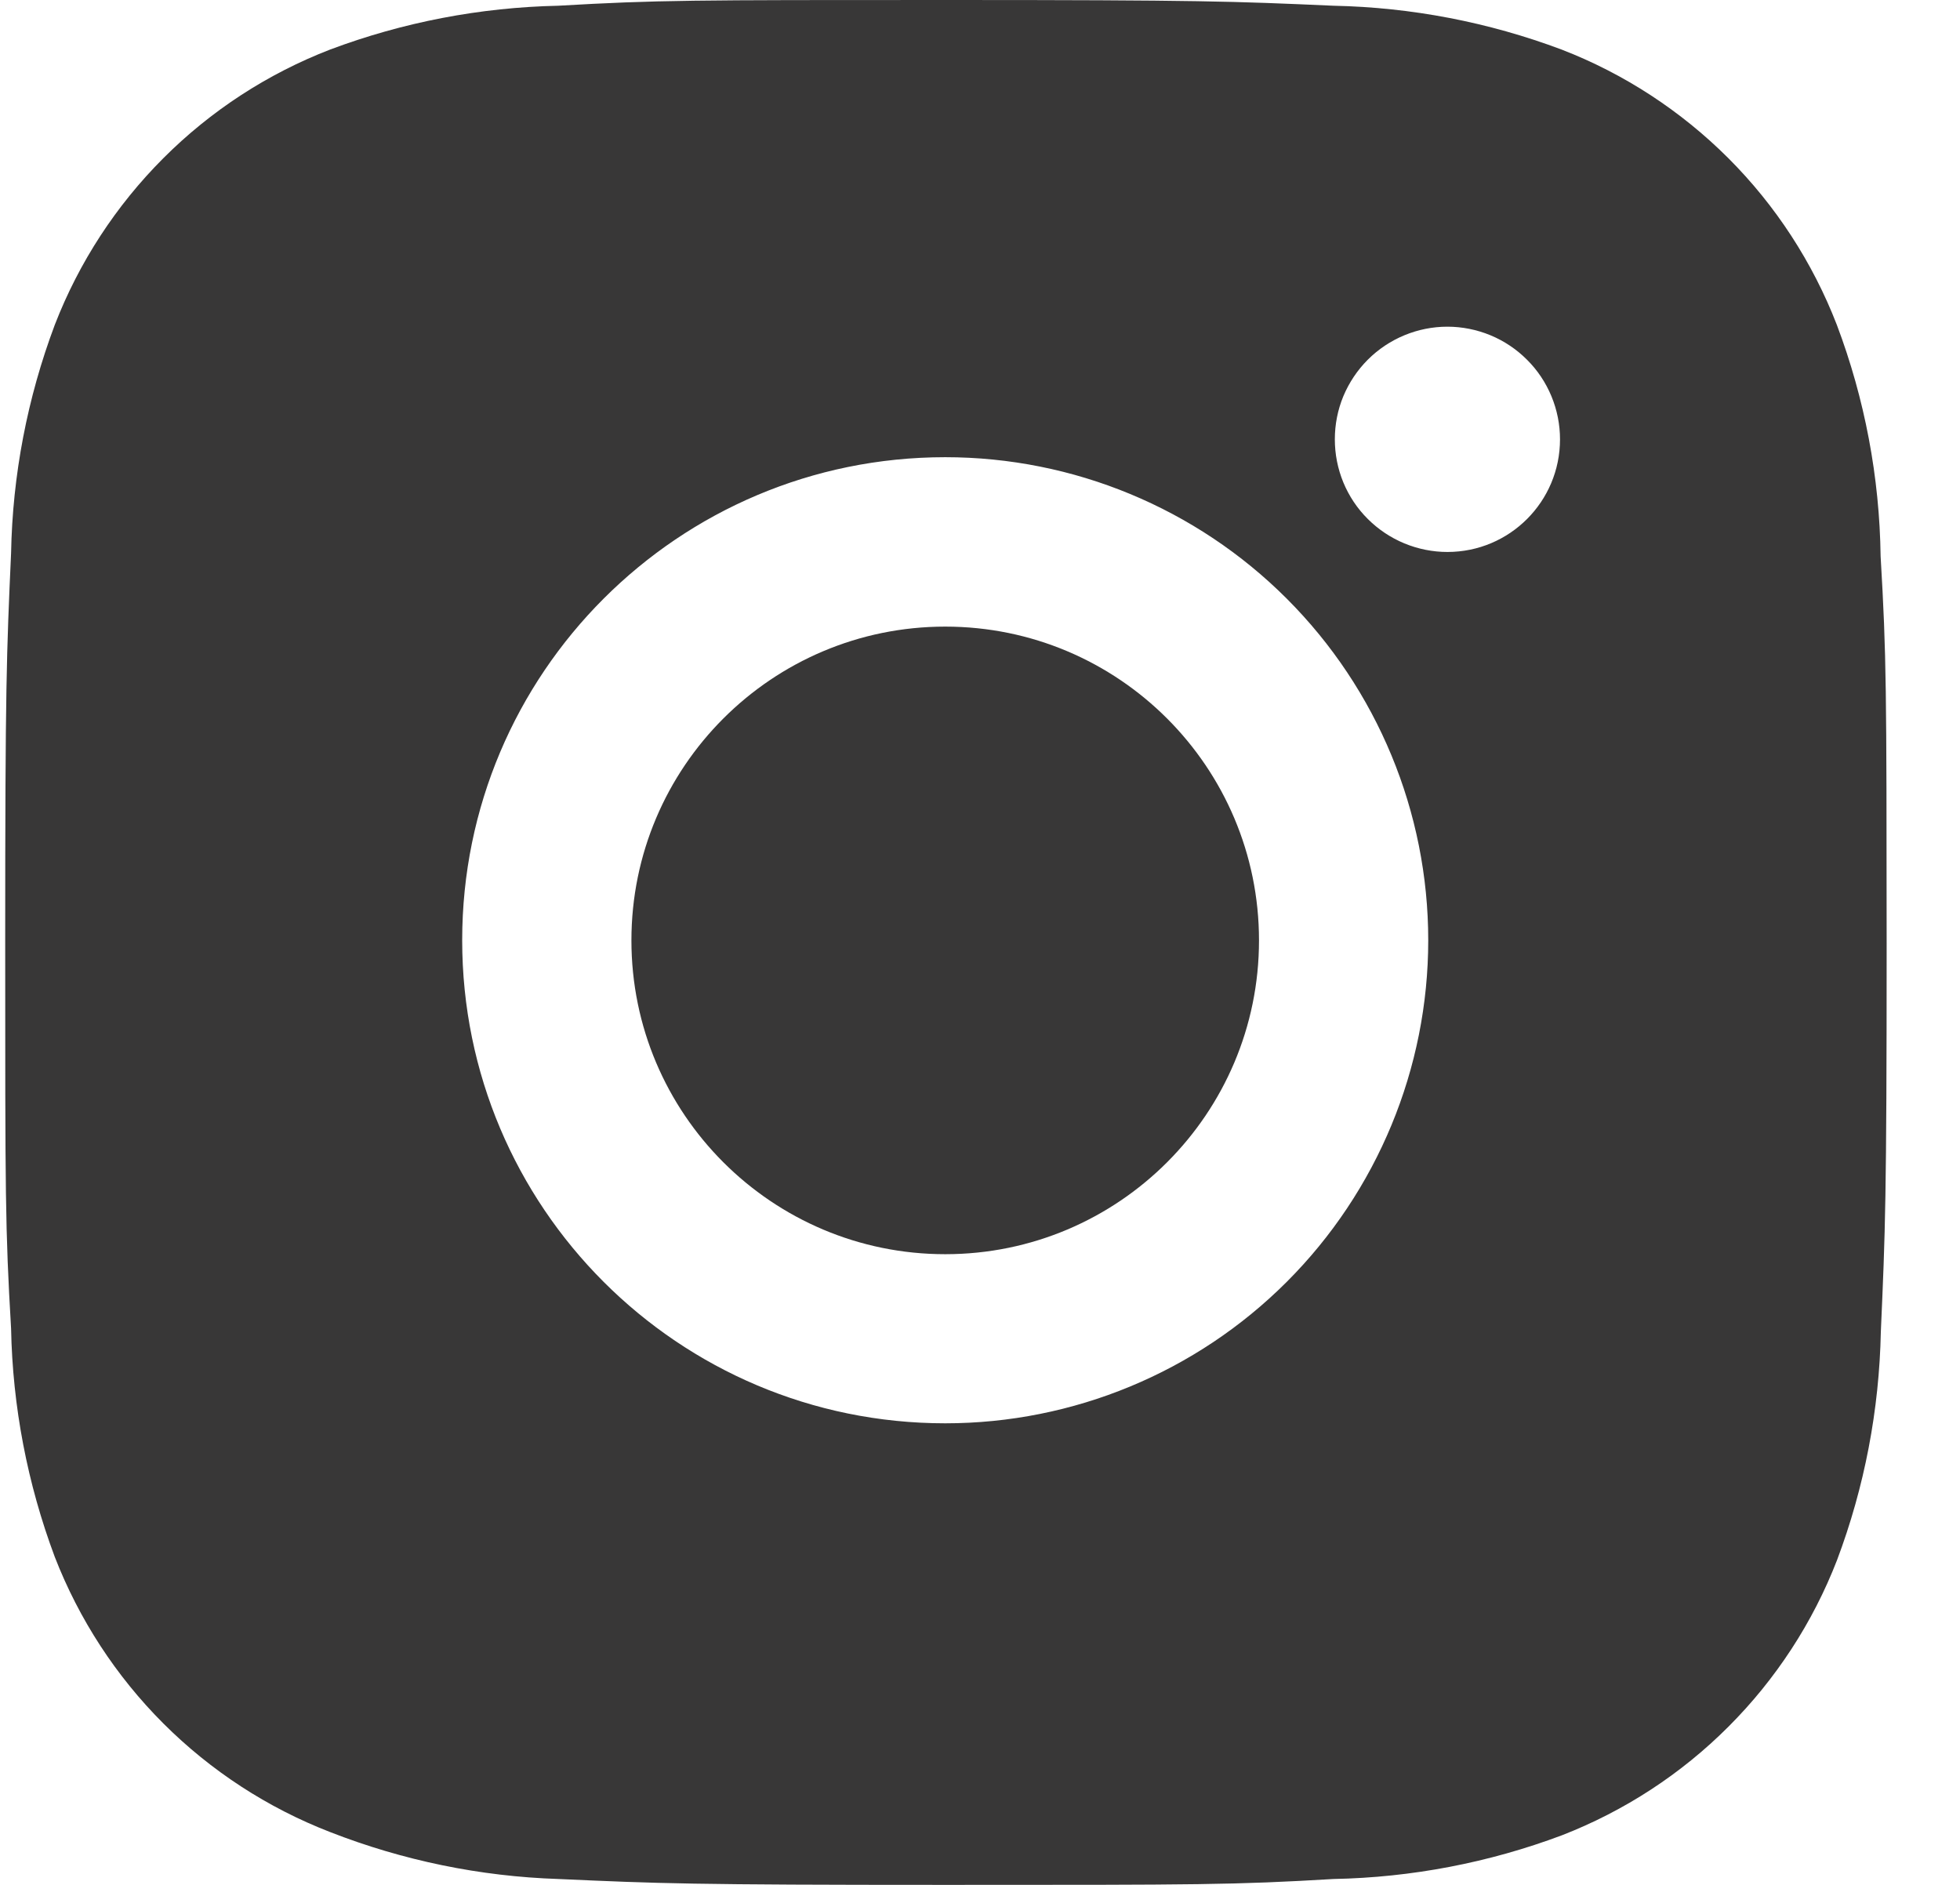
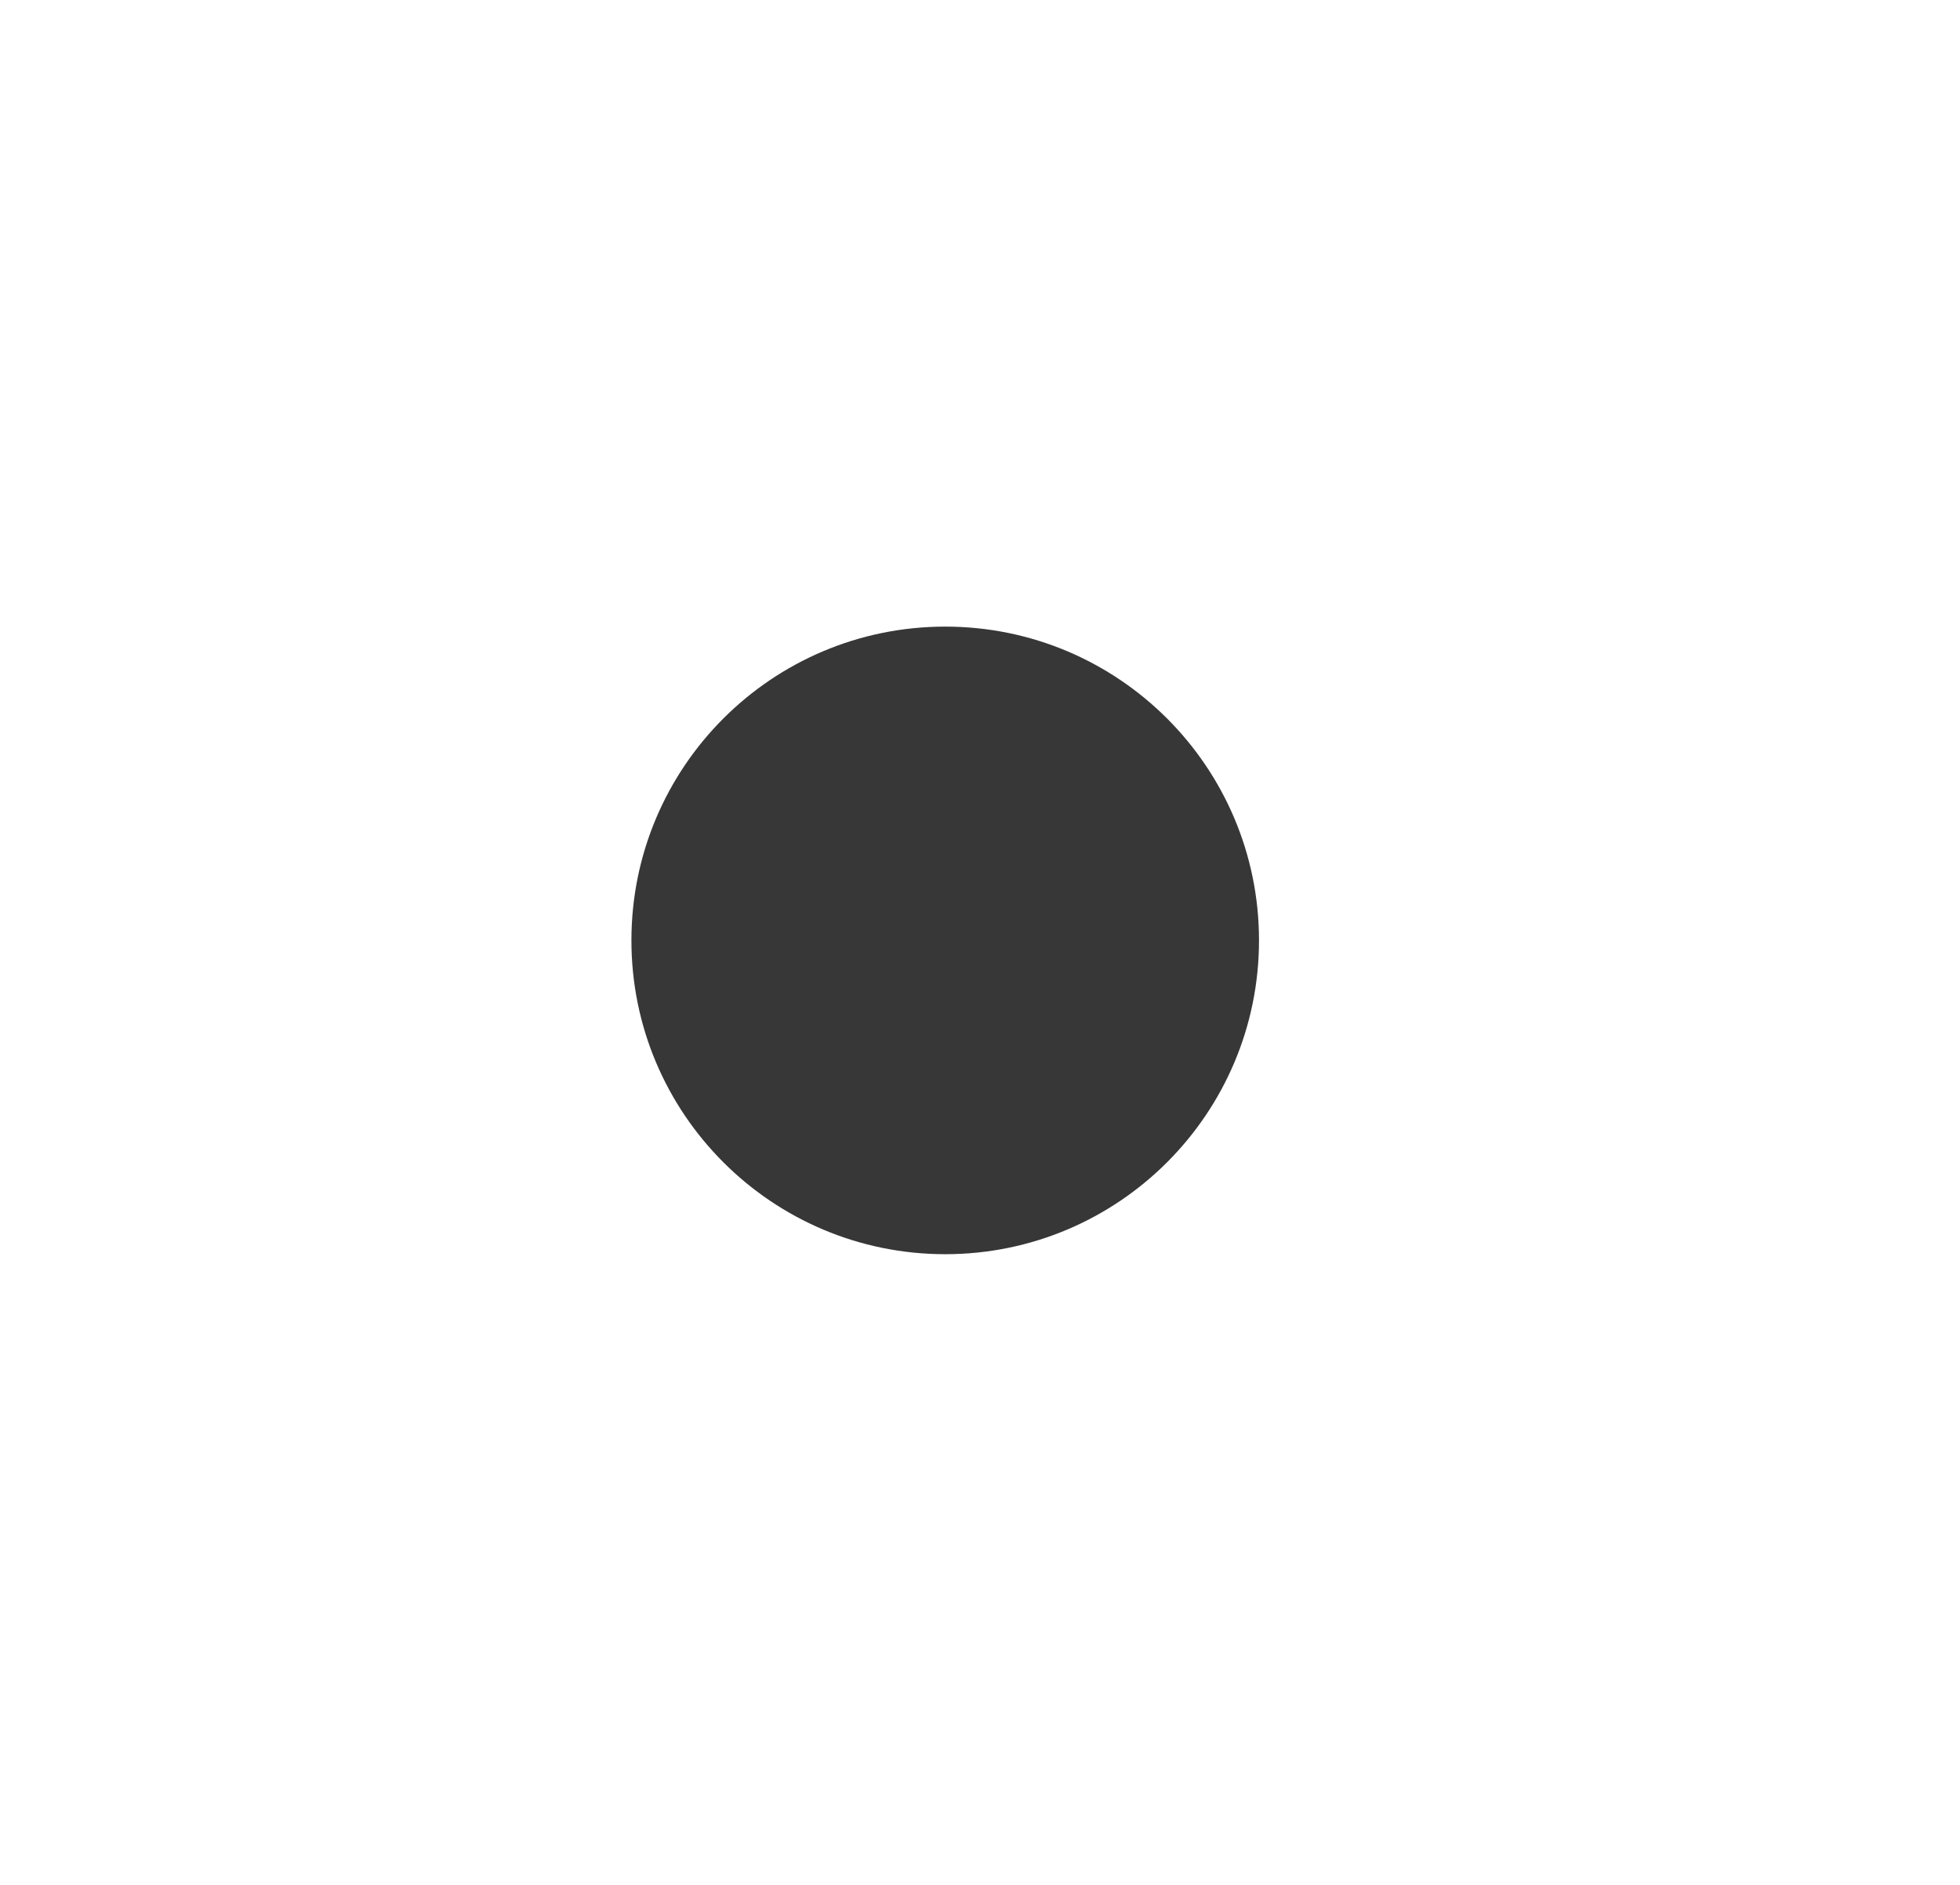
<svg xmlns="http://www.w3.org/2000/svg" width="26" height="25" viewBox="0 0 26 25" fill="none">
-   <path d="M24.947 7.379C24.933 6.329 24.737 5.29 24.366 4.308C24.045 3.479 23.555 2.726 22.927 2.098C22.298 1.47 21.546 0.979 20.717 0.658C19.747 0.294 18.723 0.097 17.688 0.076C16.354 0.017 15.931 0 12.547 0C9.162 0 8.729 9.29361e-08 7.405 0.076C6.37 0.098 5.346 0.294 4.377 0.658C3.548 0.979 2.795 1.469 2.167 2.098C1.539 2.726 1.048 3.479 0.727 4.308C0.363 5.277 0.166 6.301 0.147 7.336C0.087 8.671 0.069 9.093 0.069 12.478C0.069 15.862 0.069 16.295 0.147 17.62C0.167 18.656 0.363 19.679 0.727 20.651C1.049 21.479 1.539 22.232 2.168 22.86C2.797 23.488 3.549 23.978 4.378 24.299C5.345 24.677 6.369 24.888 7.406 24.922C8.741 24.982 9.164 25 12.548 25C15.933 25 16.367 25 17.69 24.922C18.726 24.902 19.75 24.706 20.72 24.342C21.548 24.02 22.301 23.53 22.929 22.901C23.557 22.273 24.048 21.521 24.369 20.692C24.734 19.722 24.929 18.699 24.95 17.661C25.009 16.328 25.027 15.905 25.027 12.519C25.025 9.135 25.025 8.705 24.947 7.379V7.379ZM12.539 18.878C8.999 18.878 6.131 16.011 6.131 12.471C6.131 8.931 8.999 6.064 12.539 6.064C14.238 6.064 15.868 6.739 17.069 7.94C18.271 9.142 18.946 10.772 18.946 12.471C18.946 14.17 18.271 15.8 17.069 17.002C15.868 18.203 14.238 18.878 12.539 18.878V18.878ZM19.201 7.321C19.005 7.321 18.81 7.282 18.629 7.207C18.448 7.132 18.283 7.022 18.144 6.883C18.005 6.745 17.895 6.58 17.82 6.399C17.745 6.217 17.707 6.023 17.707 5.827C17.707 5.63 17.745 5.436 17.82 5.255C17.896 5.074 18.006 4.909 18.144 4.771C18.283 4.632 18.448 4.522 18.629 4.447C18.81 4.372 19.004 4.333 19.2 4.333C19.396 4.333 19.59 4.372 19.772 4.447C19.953 4.522 20.117 4.632 20.256 4.771C20.395 4.909 20.505 5.074 20.58 5.255C20.655 5.436 20.694 5.63 20.694 5.827C20.694 6.653 20.026 7.321 19.201 7.321Z" fill="#383737" />
  <path d="M12.539 16.635C14.837 16.635 16.701 14.771 16.701 12.473C16.701 10.174 14.837 8.311 12.539 8.311C10.24 8.311 8.376 10.174 8.376 12.473C8.376 14.771 10.24 16.635 12.539 16.635Z" fill="#383737" />
</svg>